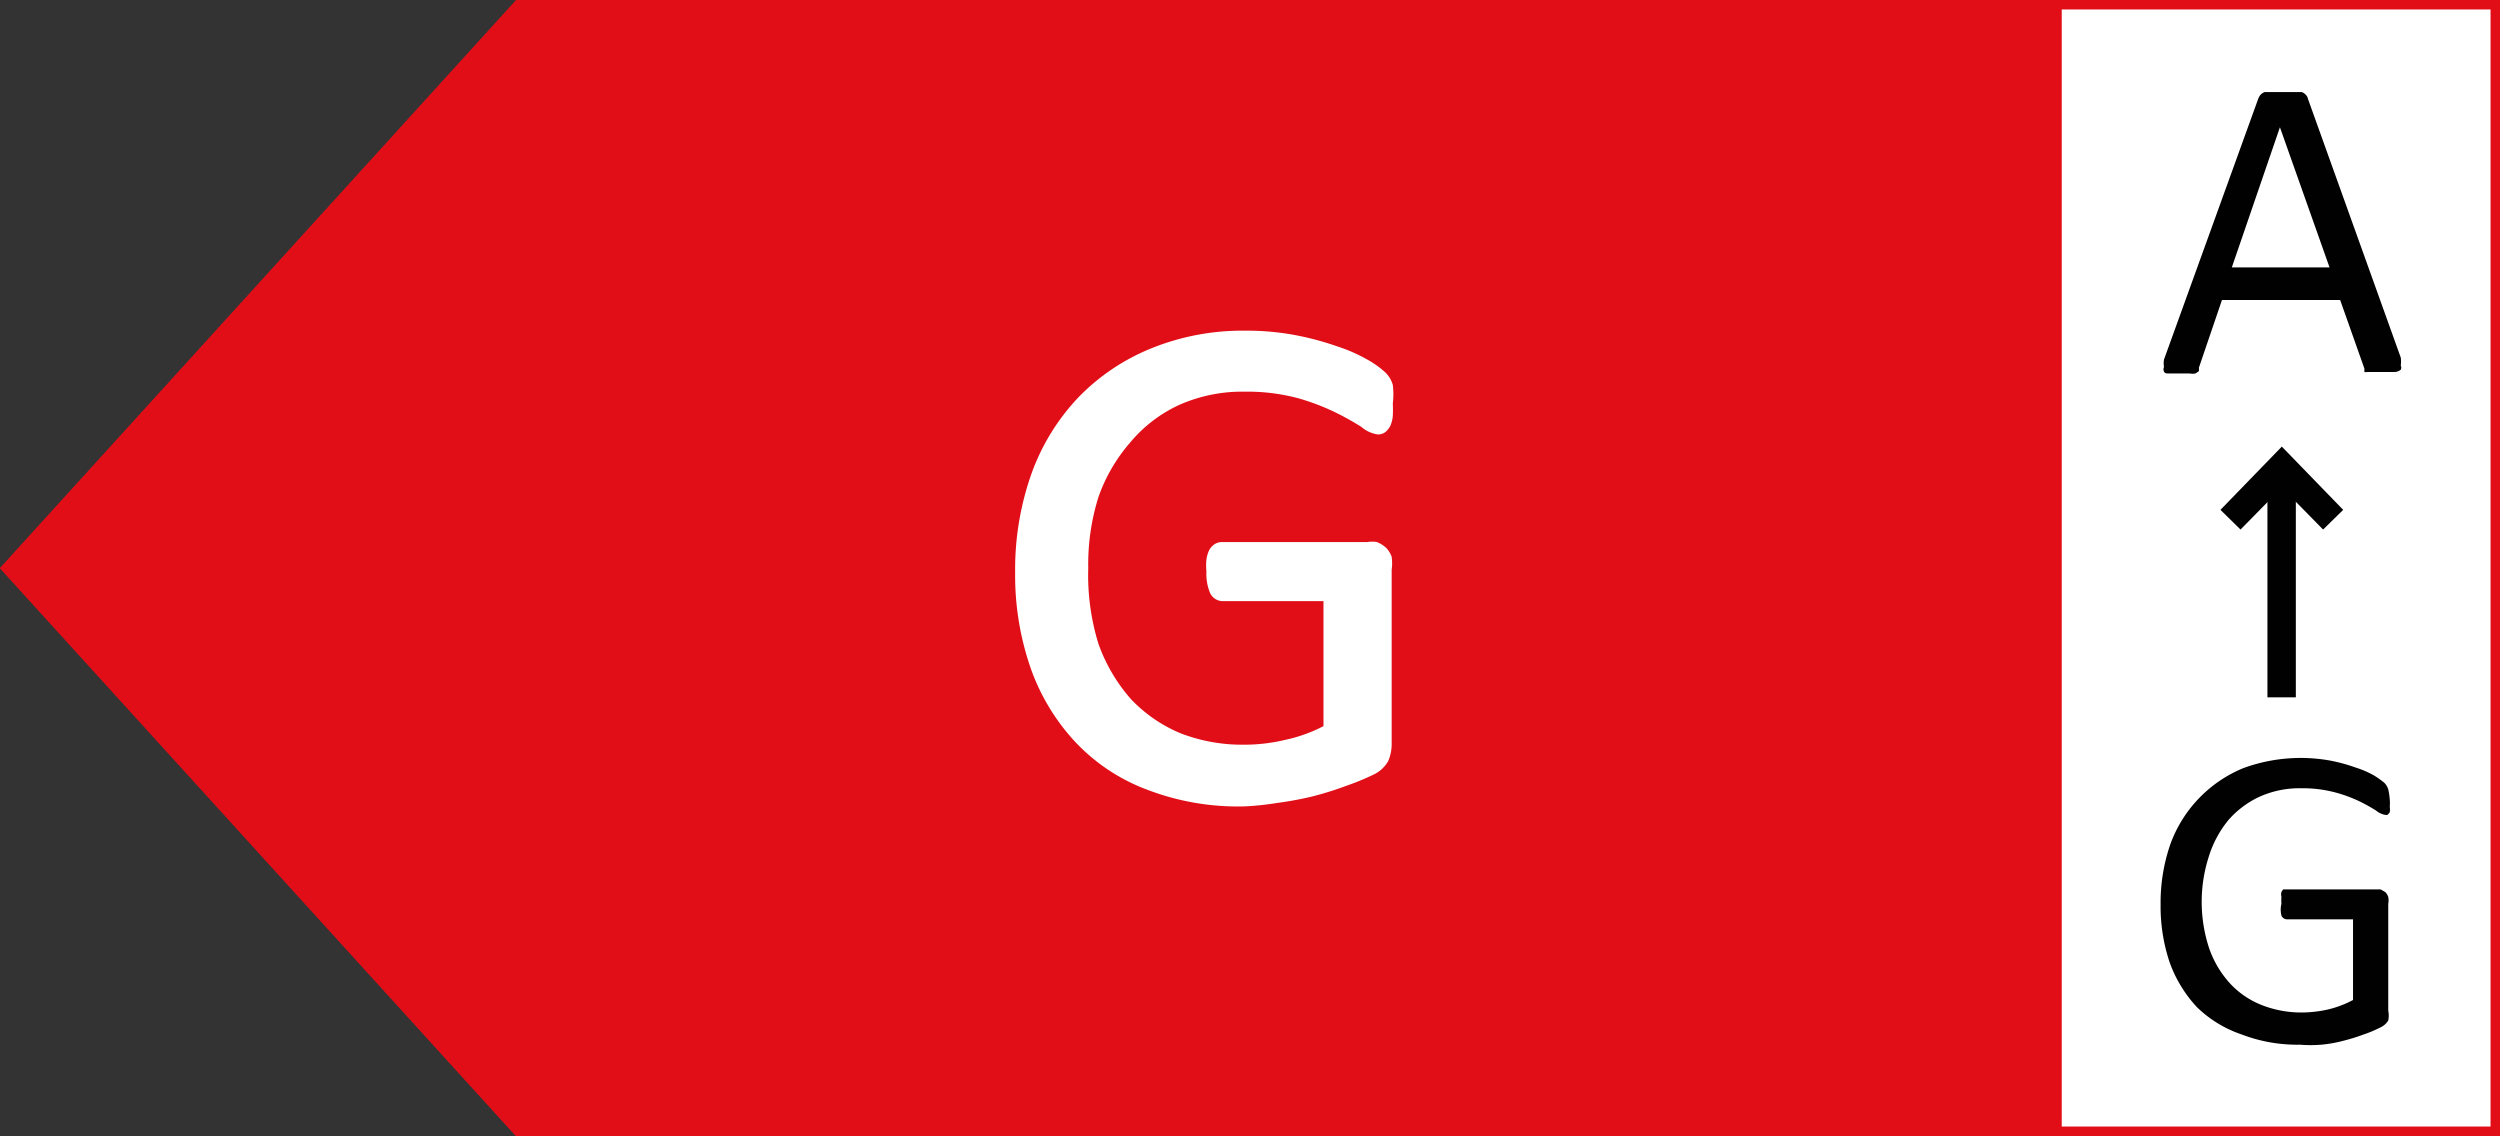
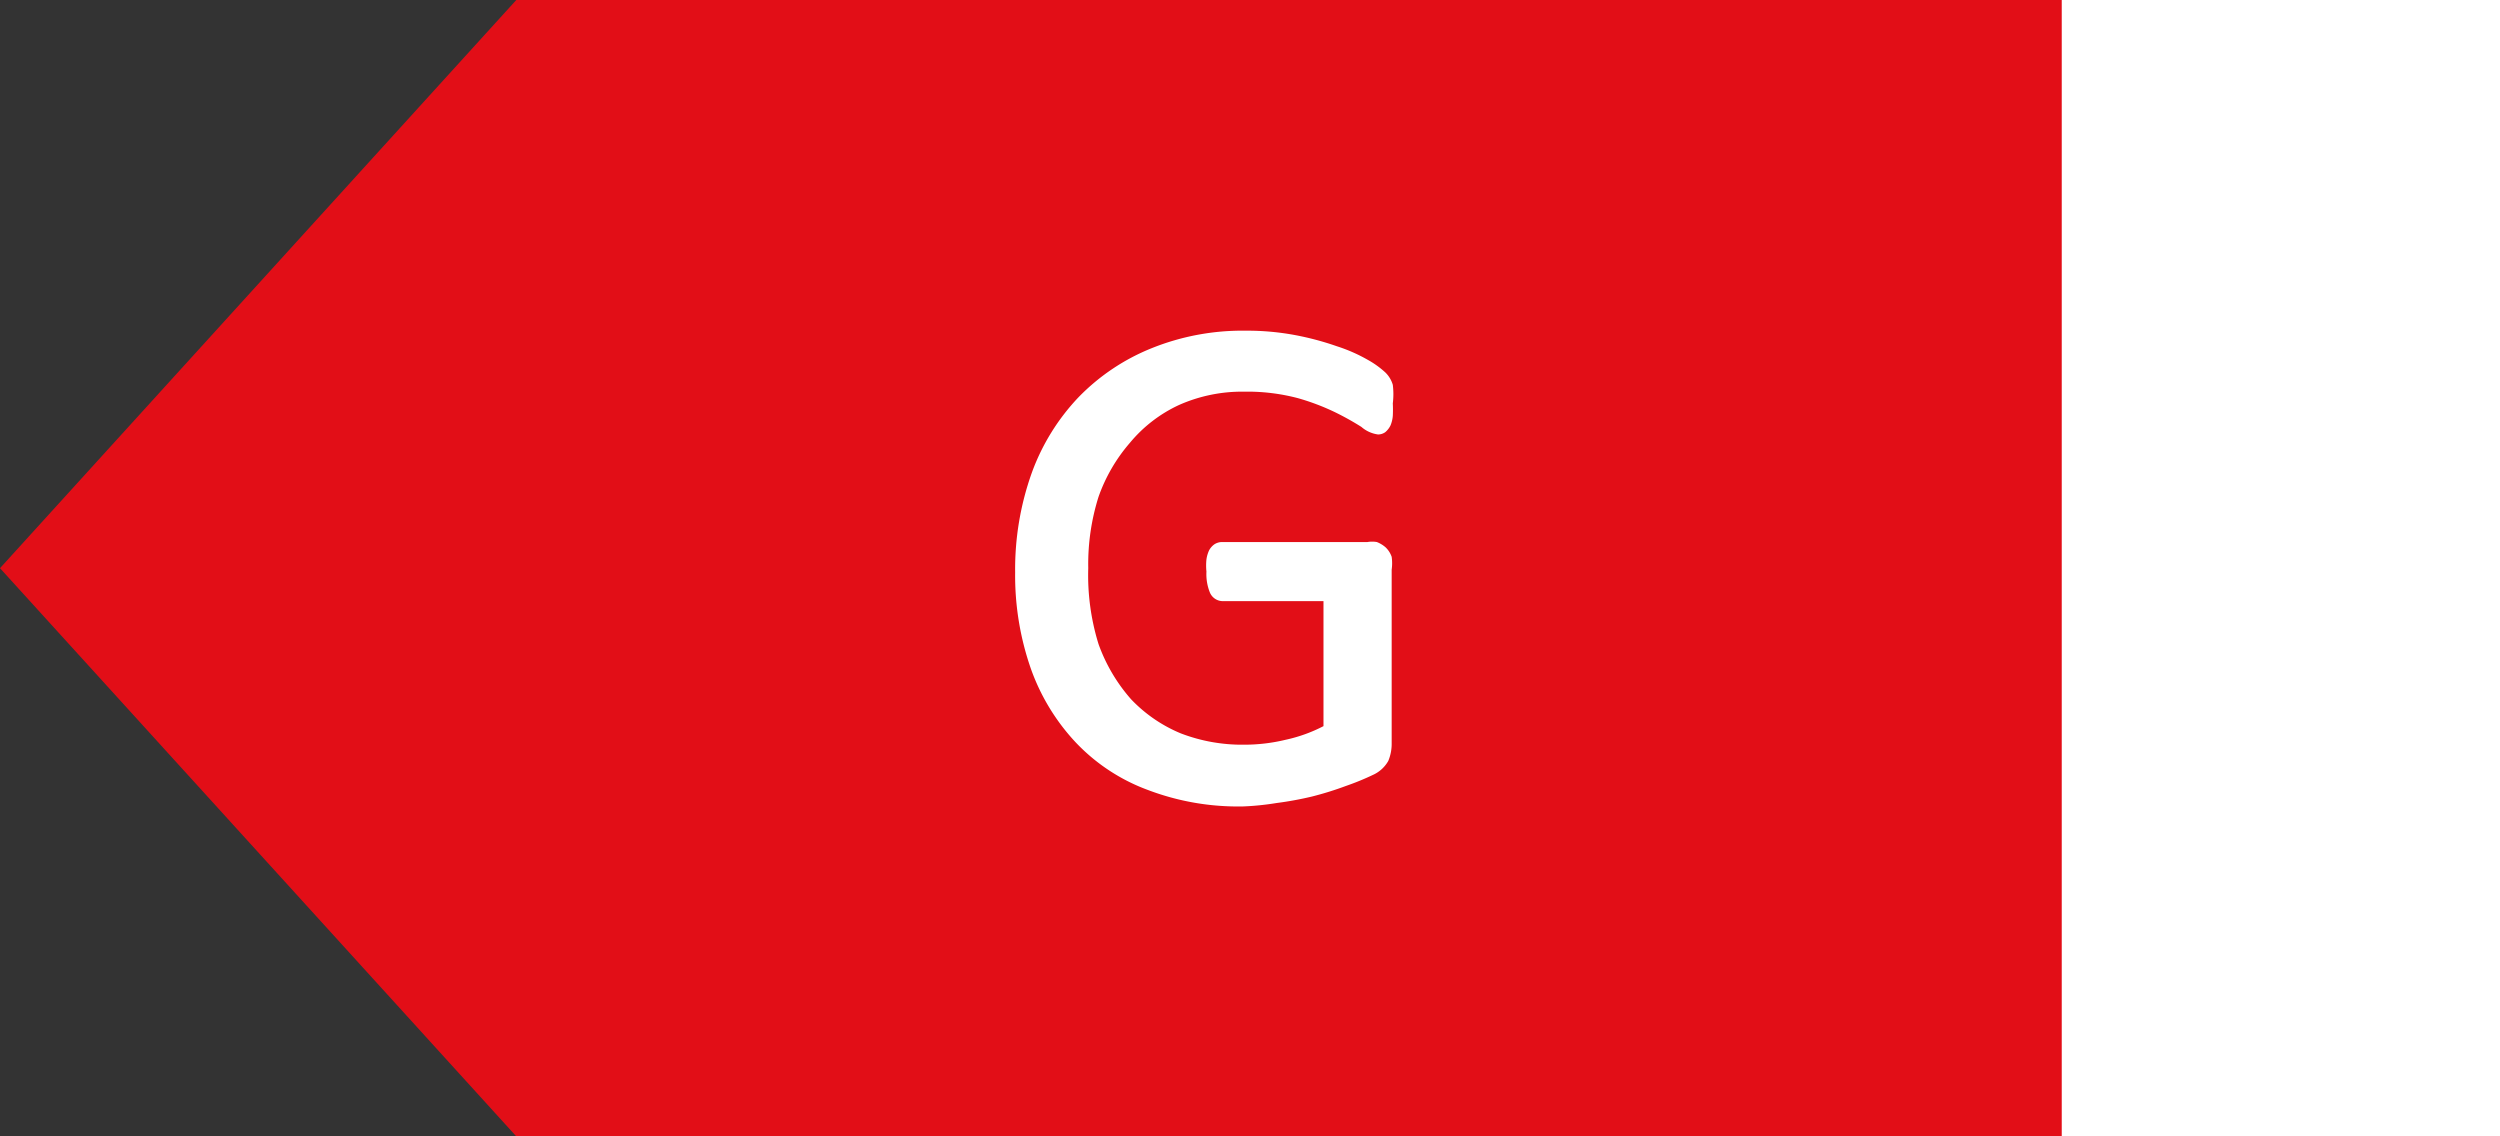
<svg xmlns="http://www.w3.org/2000/svg" id="Layer_1" data-name="Layer 1" style="width:100%; height:100%;" viewBox="0 0 66 30">
  <rect x="0" y="0" width="66" height="30" fill="#333333" stroke="none" />
  <style>.cls-1{fill:#e20e17}.cls-2{fill:#fff}.cls-3{fill:#010101}</style>
  <path class="cls-1" d="M0 15l13.63 15H66V0H13.63z" />
  <path class="cls-2" d="M32.82 21.29a6.71 6.71 0 01-2.53-.44 5 5 0 01-1.9-1.26 5.57 5.57 0 01-1.18-1.95 7.46 7.46 0 01-.41-2.53 7.56 7.56 0 01.44-2.63 5.73 5.73 0 011.24-2 5.6 5.6 0 011.93-1.29 6.41 6.41 0 012.48-.46 6.89 6.89 0 011.32.12 7.58 7.58 0 011.08.29 4.26 4.26 0 01.82.36 2.41 2.41 0 01.46.33.75.75 0 01.2.33 2 2 0 010 .49 3.25 3.25 0 010 .33.83.83 0 01-.06.25.54.54 0 01-.14.18.33.33 0 01-.19.06.84.84 0 01-.44-.2 7.28 7.28 0 00-.68-.38 6.06 6.06 0 00-1-.38 5.23 5.23 0 00-1.41-.17 4.1 4.1 0 00-1.72.35 3.7 3.7 0 00-1.3 1 4.41 4.41 0 00-.83 1.43 5.91 5.91 0 00-.27 1.88 6.13 6.13 0 00.27 2 4.48 4.48 0 00.86 1.46 3.83 3.83 0 001.31.9 4.51 4.51 0 001.67.3 4.65 4.65 0 001.1-.13 4 4 0 001-.36v-3.3h-2.65a.37.37 0 01-.35-.23 1.3 1.3 0 01-.09-.55 1.57 1.57 0 010-.32.84.84 0 01.07-.24.45.45 0 01.14-.16.37.37 0 01.21-.06h3.83a.73.73 0 01.25 0 .79.79 0 01.23.14.63.63 0 01.16.25 1.21 1.21 0 010 .34v4.58a1.16 1.16 0 01-.09.47.88.88 0 01-.41.37 6.81 6.81 0 01-.71.29 8.57 8.57 0 01-.9.28 9 9 0 01-.93.17 7.25 7.25 0 01-.88.09zM54.43 0H66v29.99H54.43z" />
-   <path class="cls-3" d="M63.38 9.44a.76.76 0 010 .21.12.12 0 010 .11.26.26 0 01-.15.06h-.73a.16.16 0 01-.08 0v-.09l-.64-1.81h-3.12l-.61 1.79a.36.36 0 010 .09l-.09.06a.46.46 0 01-.15 0h-.54c-.07 0-.12 0-.14-.05a.13.13 0 010-.12.58.58 0 010-.2l2.49-6.89a.44.44 0 01.06-.1.3.3 0 01.11-.07h.97a.23.23 0 01.11.07.2.2 0 01.06.11zm-3.19-6.08l-1.27 3.7h2.58zM63.09 21.11a1.15 1.15 0 010 .19.49.49 0 010 .14.22.22 0 01-.06.07.11.11 0 01-.07 0 .5.5 0 01-.23-.11 4.8 4.8 0 00-.43-.24 3.71 3.71 0 00-.65-.24 3.33 3.33 0 00-.89-.11 2.57 2.57 0 00-1.1.22 2.45 2.45 0 00-.83.62 2.83 2.83 0 00-.51.94 3.91 3.91 0 000 2.44 2.67 2.67 0 00.55.93 2.28 2.28 0 00.83.57 2.87 2.87 0 001.07.2 3.25 3.25 0 00.69-.08 2.74 2.74 0 00.66-.25v-2.13h-1.75a.16.16 0 01-.14-.1.64.64 0 010-.31 1 1 0 010-.18.25.25 0 010-.13.18.18 0 01.05-.07h2.57l.12.07a.32.32 0 01.08.13.48.48 0 010 .18v2.82a.67.67 0 010 .26.47.47 0 01-.22.19 3.11 3.11 0 01-.43.18 5 5 0 01-.55.17 3.39 3.39 0 01-.57.1 3.52 3.52 0 01-.56 0 4.11 4.11 0 01-1.54-.27 3.13 3.13 0 01-1.18-.72 3.44 3.44 0 01-.72-1.18 4.63 4.63 0 01-.24-1.53 4.71 4.71 0 01.26-1.6 3.44 3.44 0 011.92-2 4.4 4.4 0 012.3-.2 4.44 4.44 0 01.66.18 2.57 2.57 0 01.49.21 2.62 2.62 0 01.27.19.42.42 0 01.11.18 1.8 1.8 0 01.04.27zM59.86 12.33h.75v6.08h-.75z" />
-   <path class="cls-3" d="M61.33 13.98l-1.09-1.11-1.09 1.11-.53-.52 1.62-1.67 1.62 1.67z" />
-   <path class="cls-1" d="M65.75.25v29.49h-52L.34 15 13.74.25h52M66 0H13.63L0 15l13.63 15H66V0z" fill="#e20e17" />
</svg>